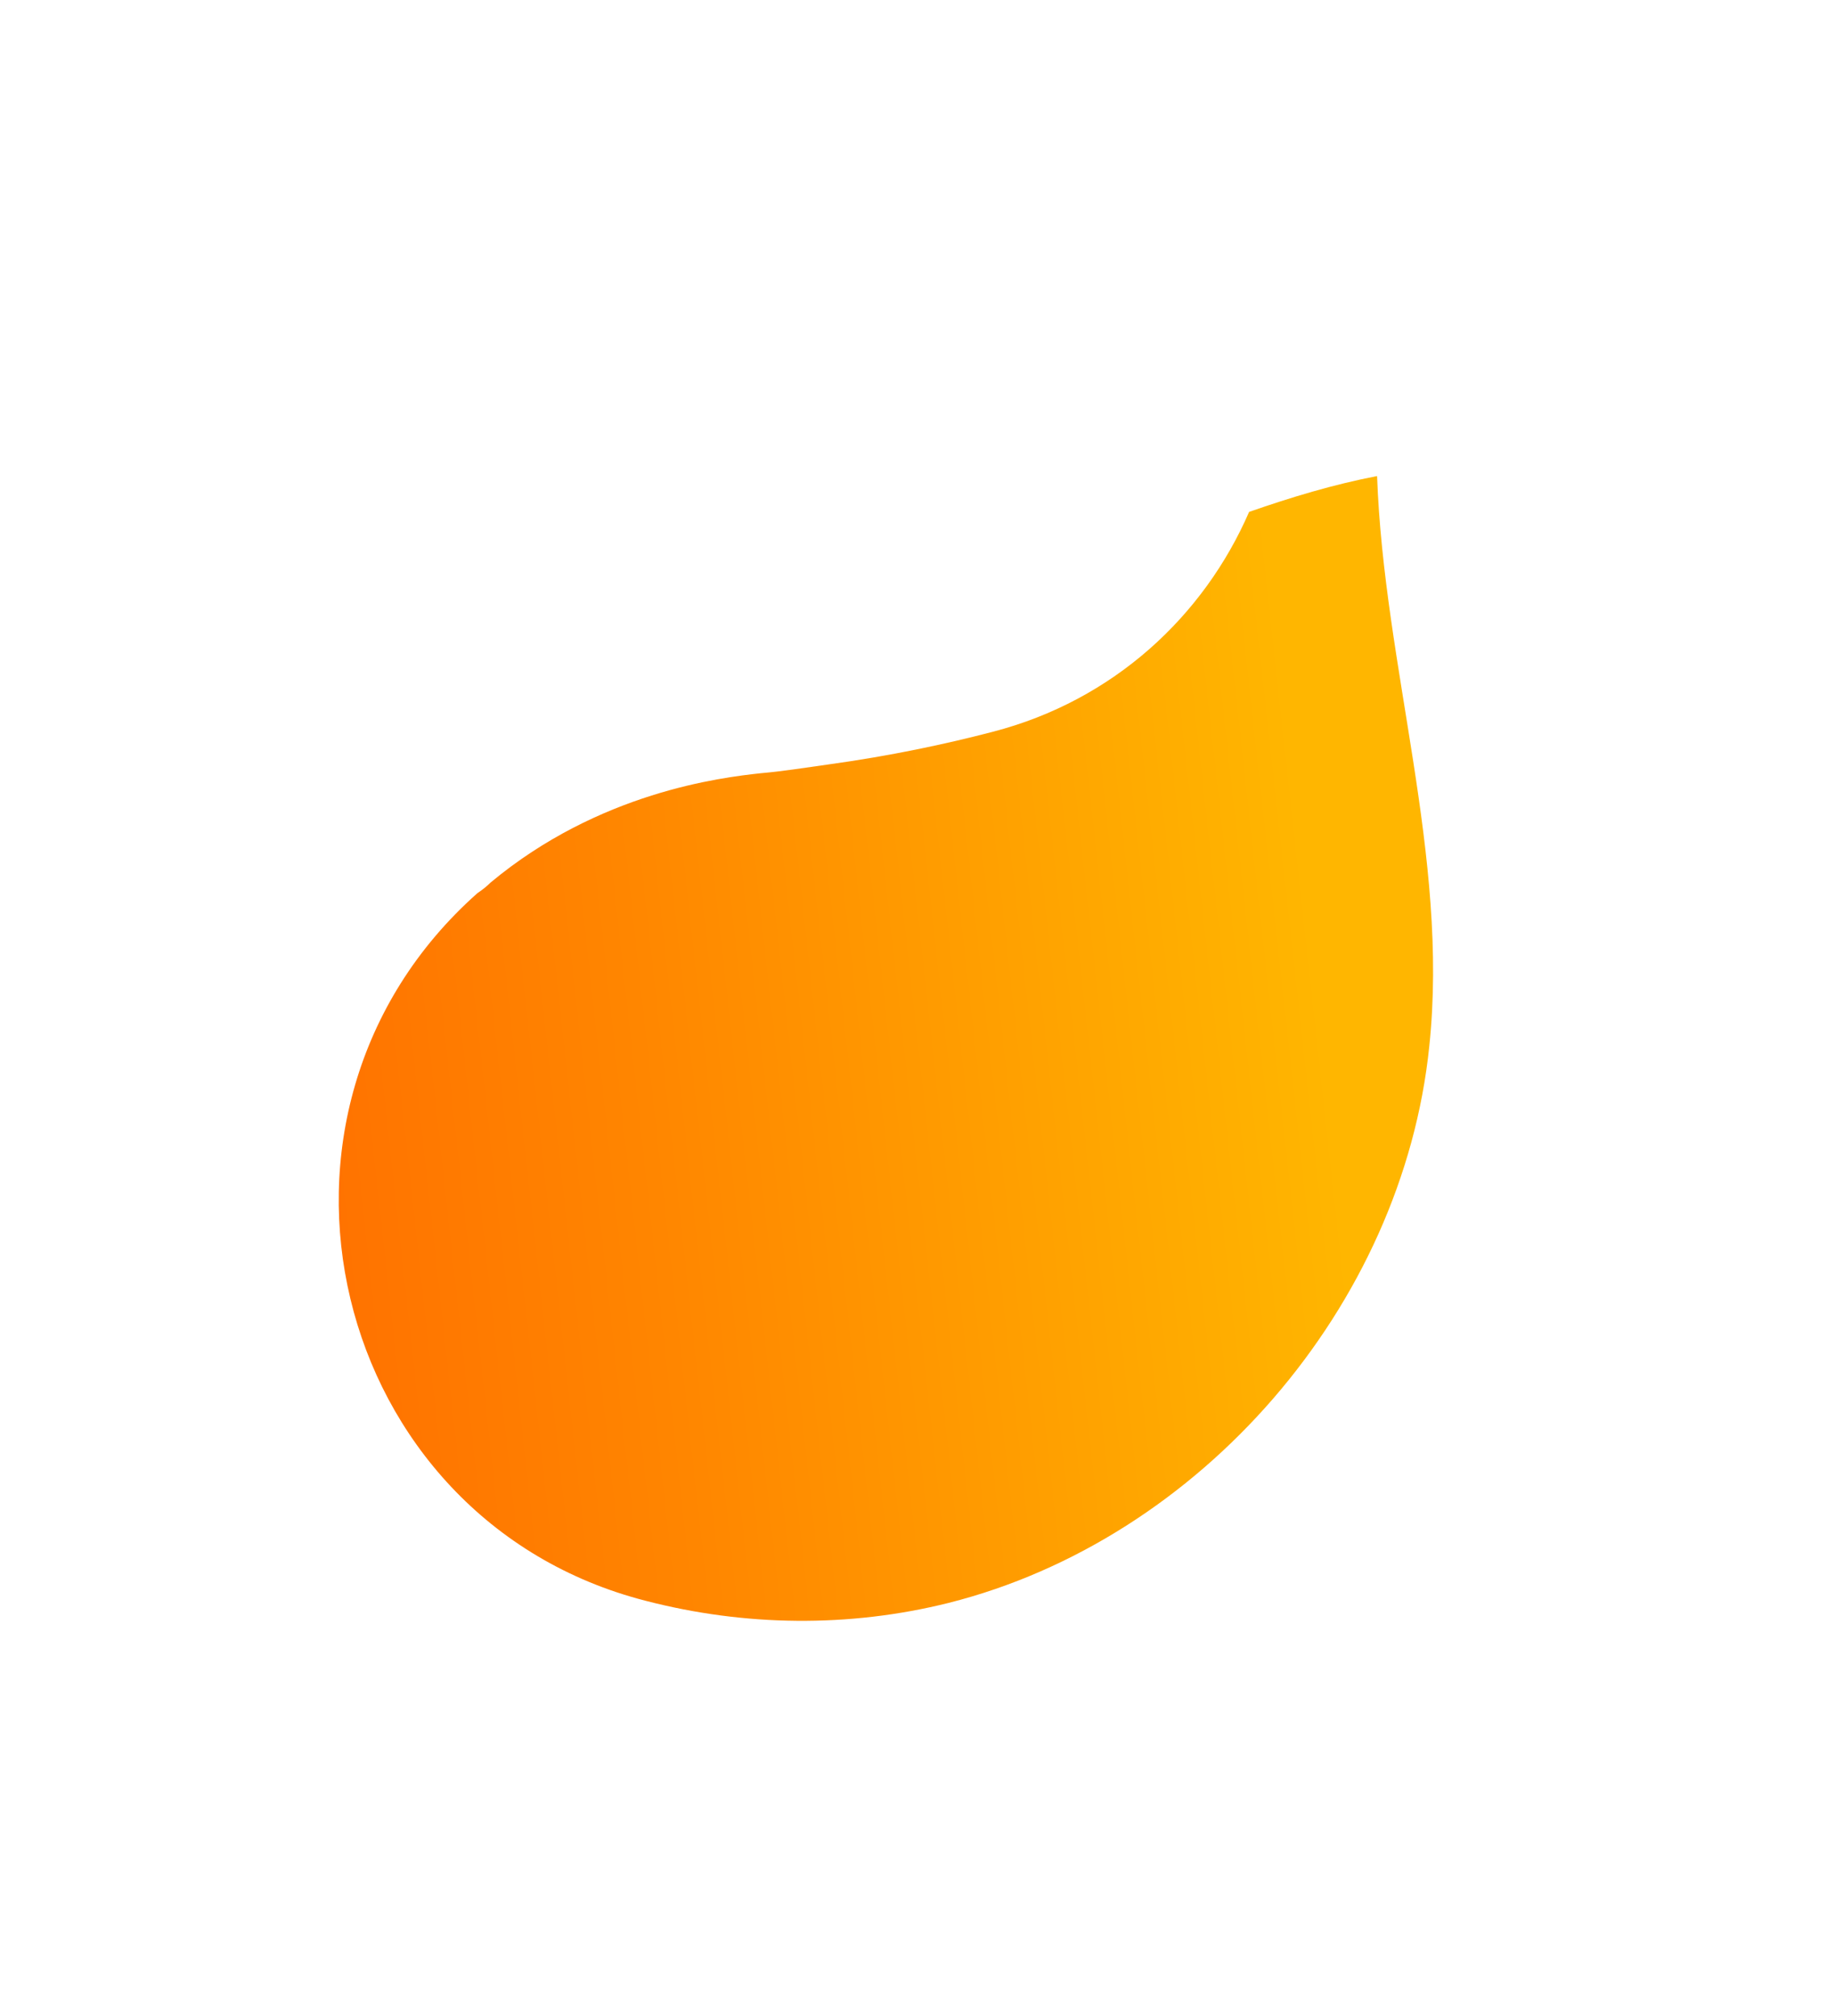
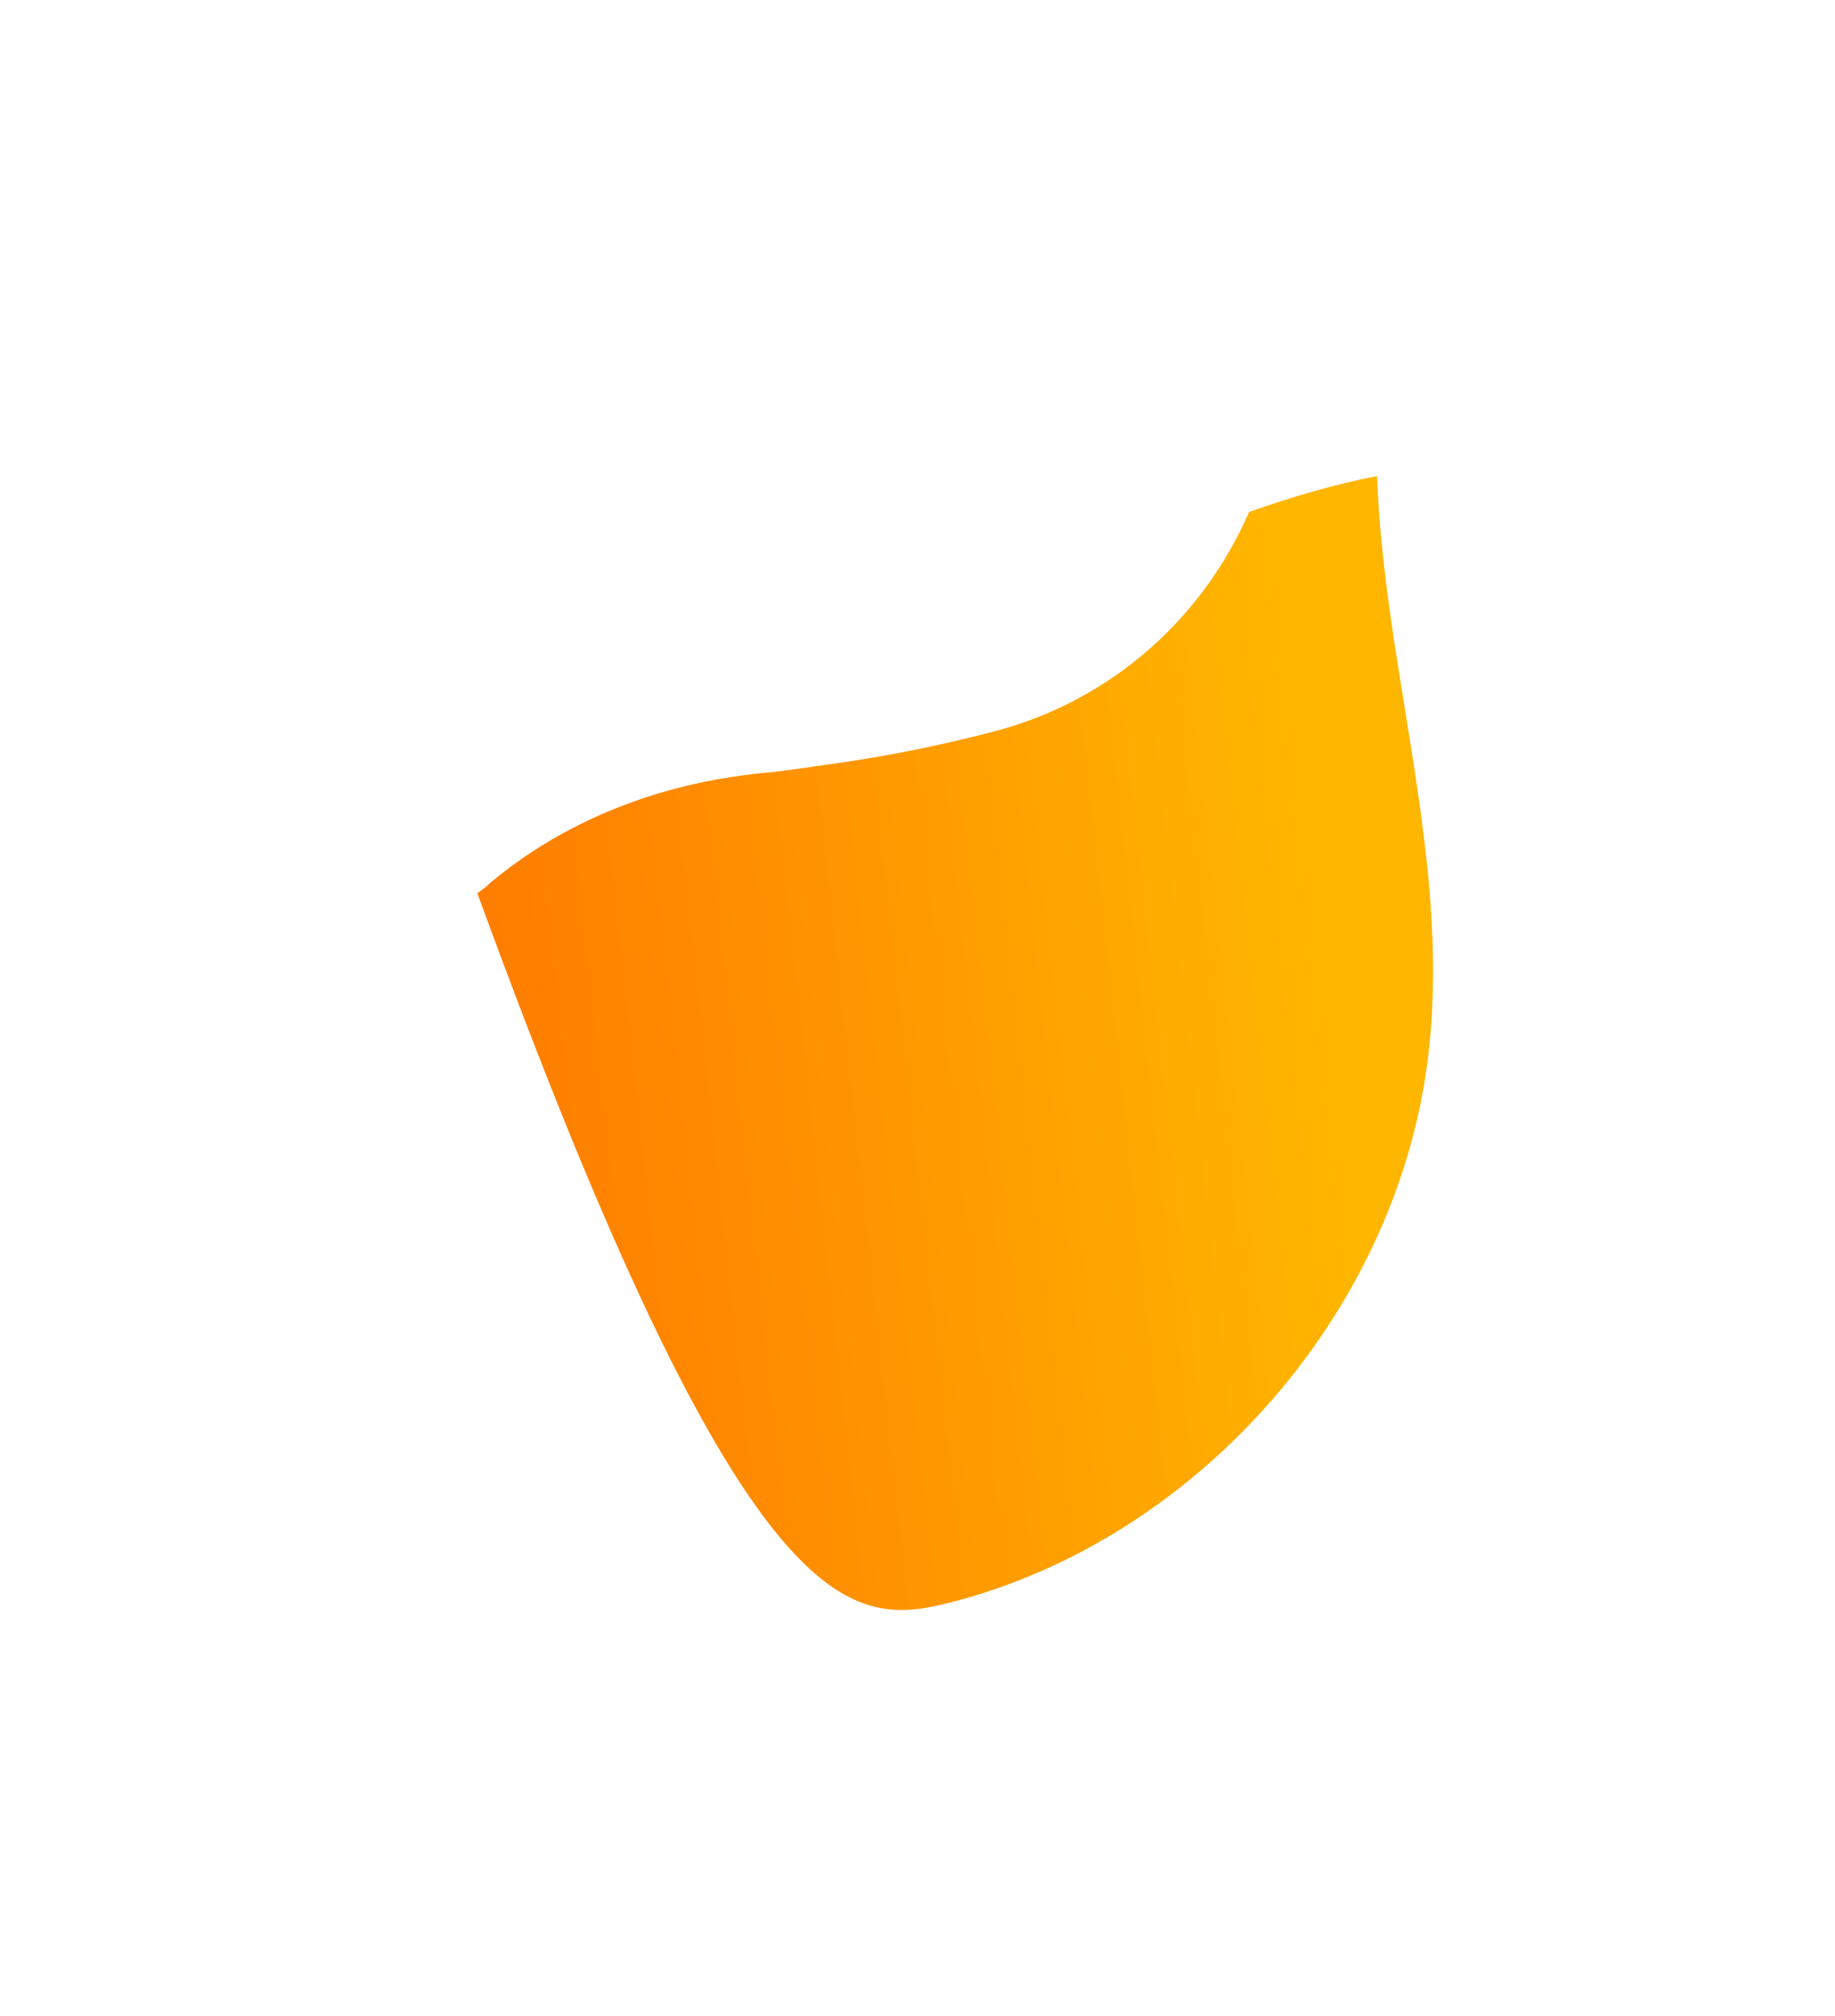
<svg xmlns="http://www.w3.org/2000/svg" width="162" height="178" viewBox="0 0 162 178" fill="none">
  <g filter="url(#filter0_f)">
-     <path d="M110.276 45.199C106.285 54.386 98.321 61.847 87.64 64.616C83.418 65.716 78.621 66.741 73.072 67.508C71.054 67.787 69.143 68.102 67.162 68.273C63.668 68.652 52.896 69.934 43.306 77.929C42.943 78.29 42.616 78.542 42.144 78.866C20.373 98.215 29.066 134.194 57.012 141.347C65.73 143.607 74.939 143.731 83.743 141.532C105.969 135.927 123.833 115.359 126.181 92.385C127.955 75.644 122.173 58.862 121.573 42.035C117.715 42.775 113.96 43.914 110.276 45.199Z" fill="url(#paint0_linear)" />
+     <path d="M110.276 45.199C106.285 54.386 98.321 61.847 87.64 64.616C83.418 65.716 78.621 66.741 73.072 67.508C71.054 67.787 69.143 68.102 67.162 68.273C63.668 68.652 52.896 69.934 43.306 77.929C42.943 78.29 42.616 78.542 42.144 78.866C65.73 143.607 74.939 143.731 83.743 141.532C105.969 135.927 123.833 115.359 126.181 92.385C127.955 75.644 122.173 58.862 121.573 42.035C117.715 42.775 113.96 43.914 110.276 45.199Z" fill="url(#paint0_linear)" />
  </g>
  <defs>
    <filter id="filter0_f" x="0" y="0" width="162.427" height="177.97" filterUnits="userSpaceOnUse" color-interpolation-filters="sRGB">
      <feFlood flood-opacity="0" result="BackgroundImageFix" />
      <feBlend mode="normal" in="SourceGraphic" in2="BackgroundImageFix" result="shape" />
      <feGaussianBlur stdDeviation="10" result="effect1_foregroundBlur" />
    </filter>
    <linearGradient id="paint0_linear" x1="12.125" y1="102.616" x2="117.423" y2="91.033" gradientUnits="userSpaceOnUse">
      <stop offset="0.036" stop-color="#FF6A00" />
      <stop offset="0.427" stop-color="#FF8600" />
      <stop offset="0.994" stop-color="#FFB600" />
    </linearGradient>
  </defs>
</svg>